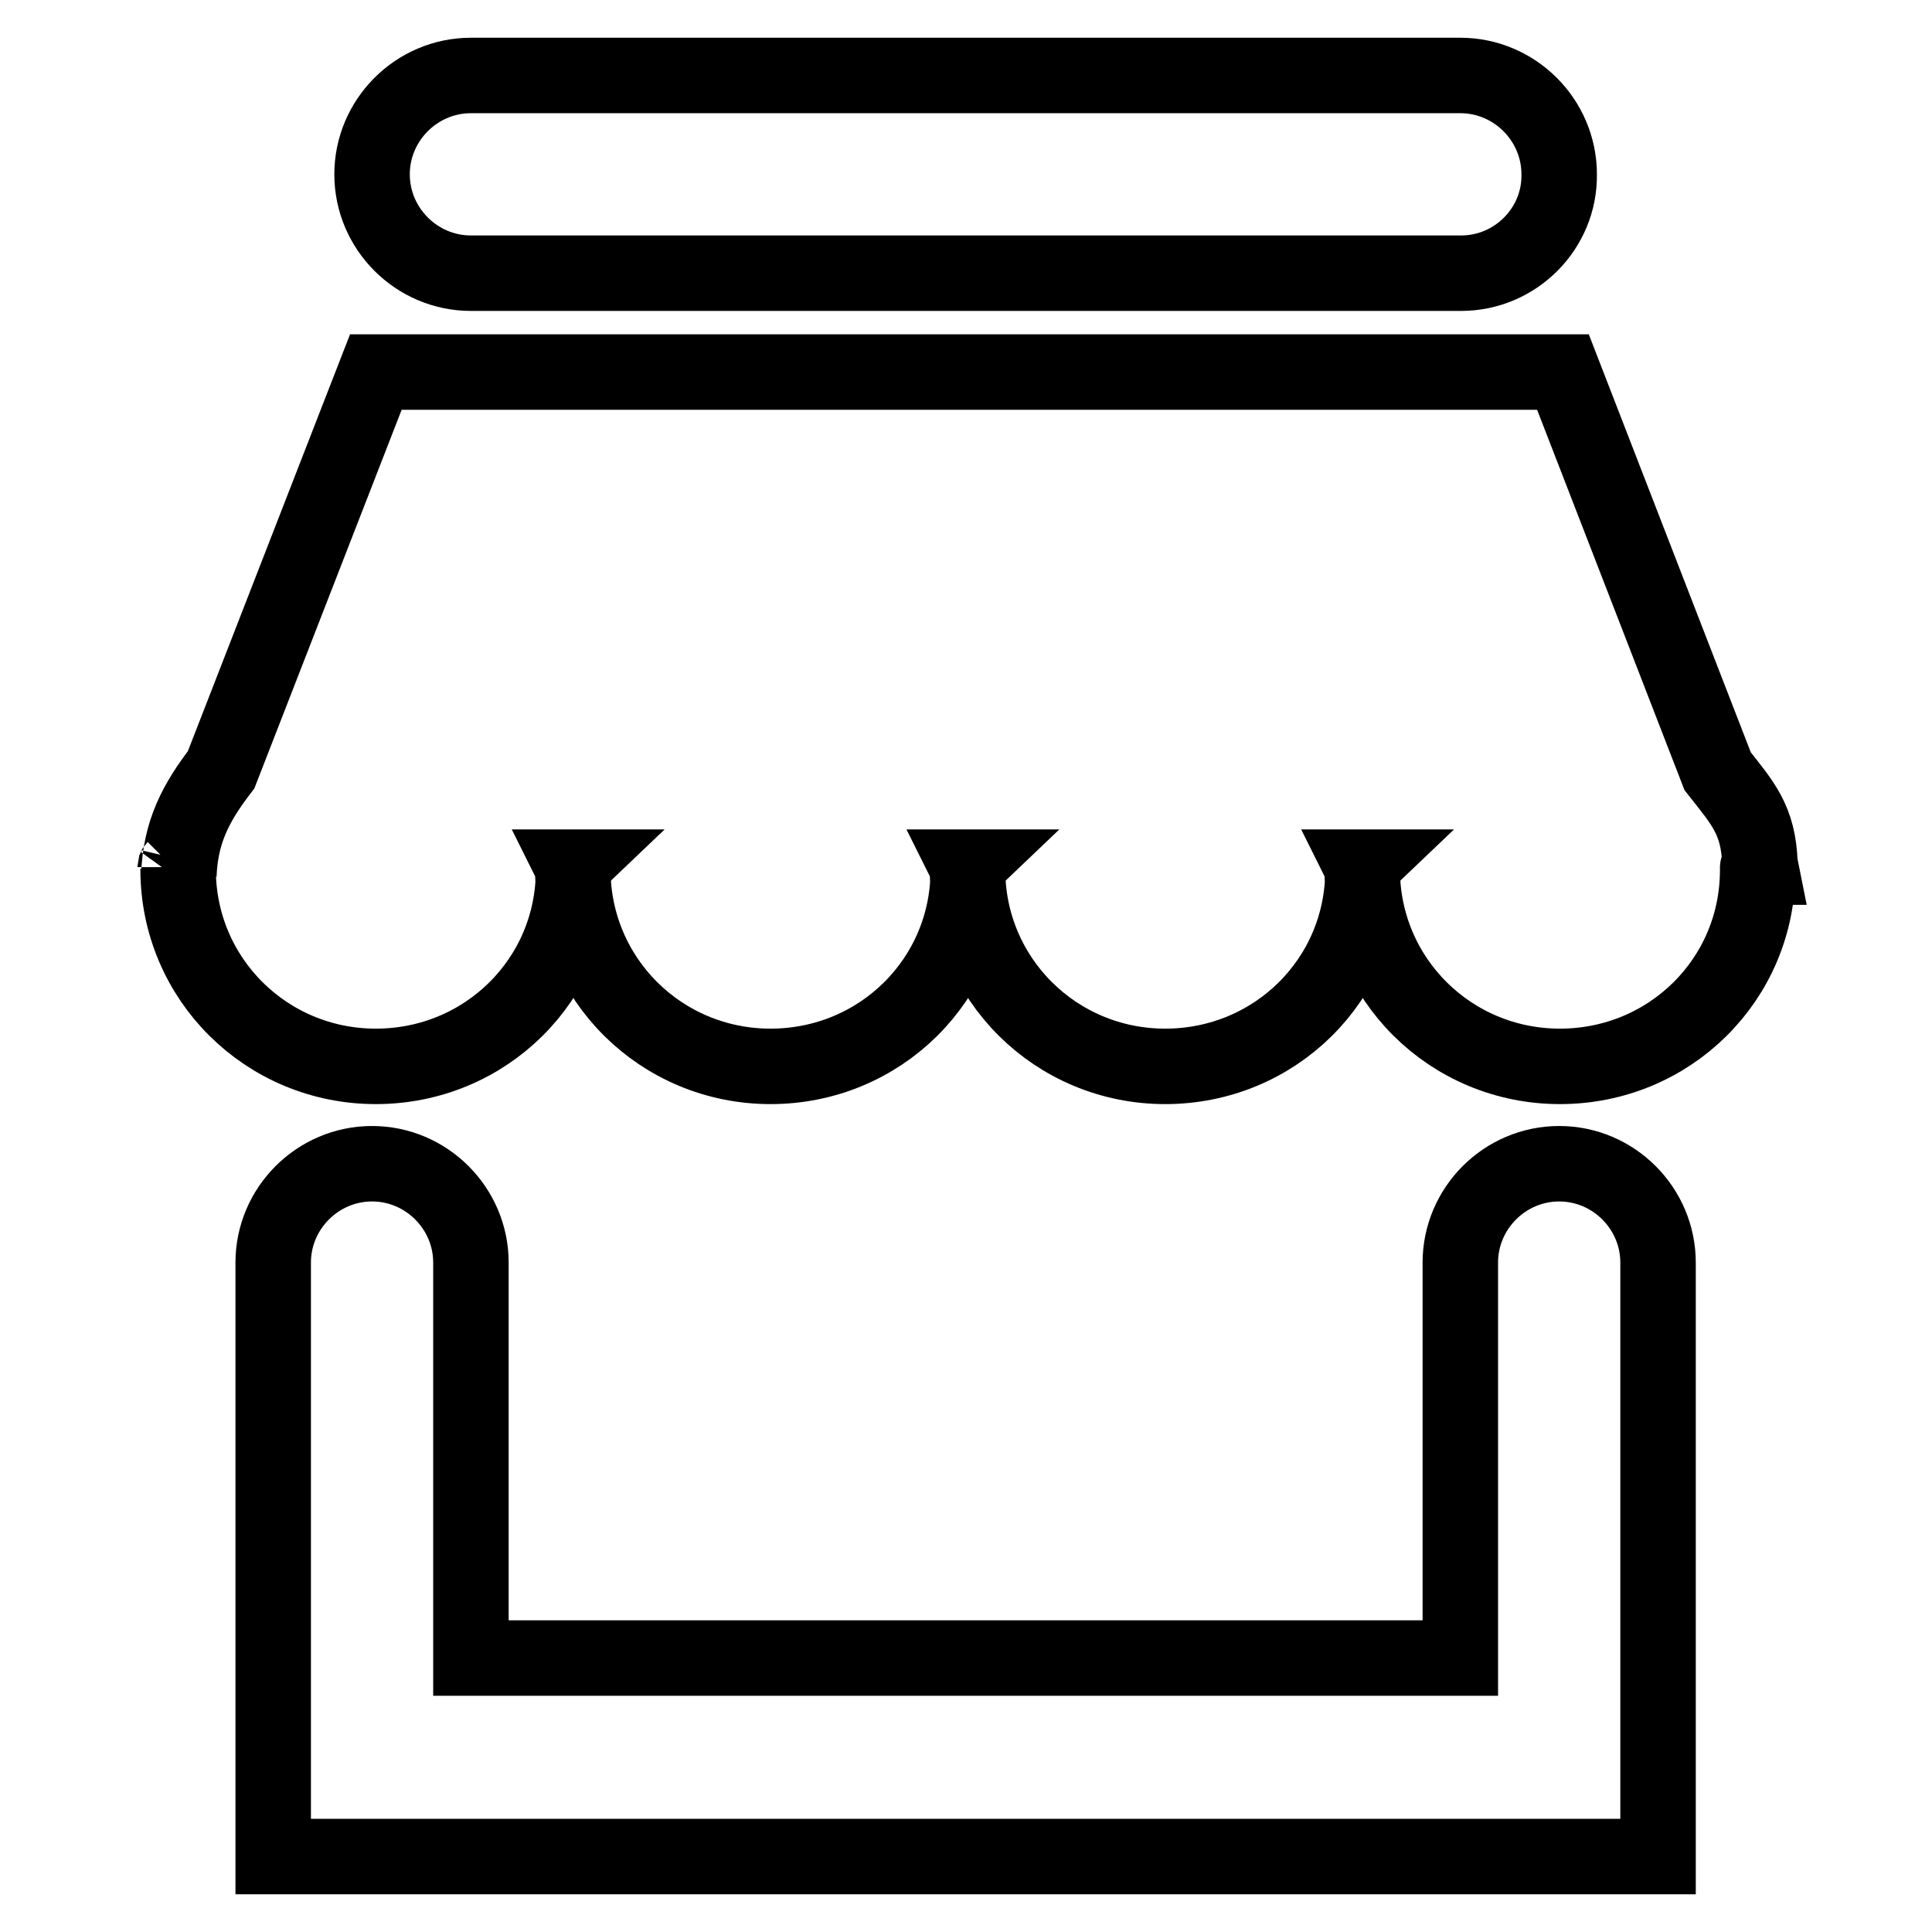
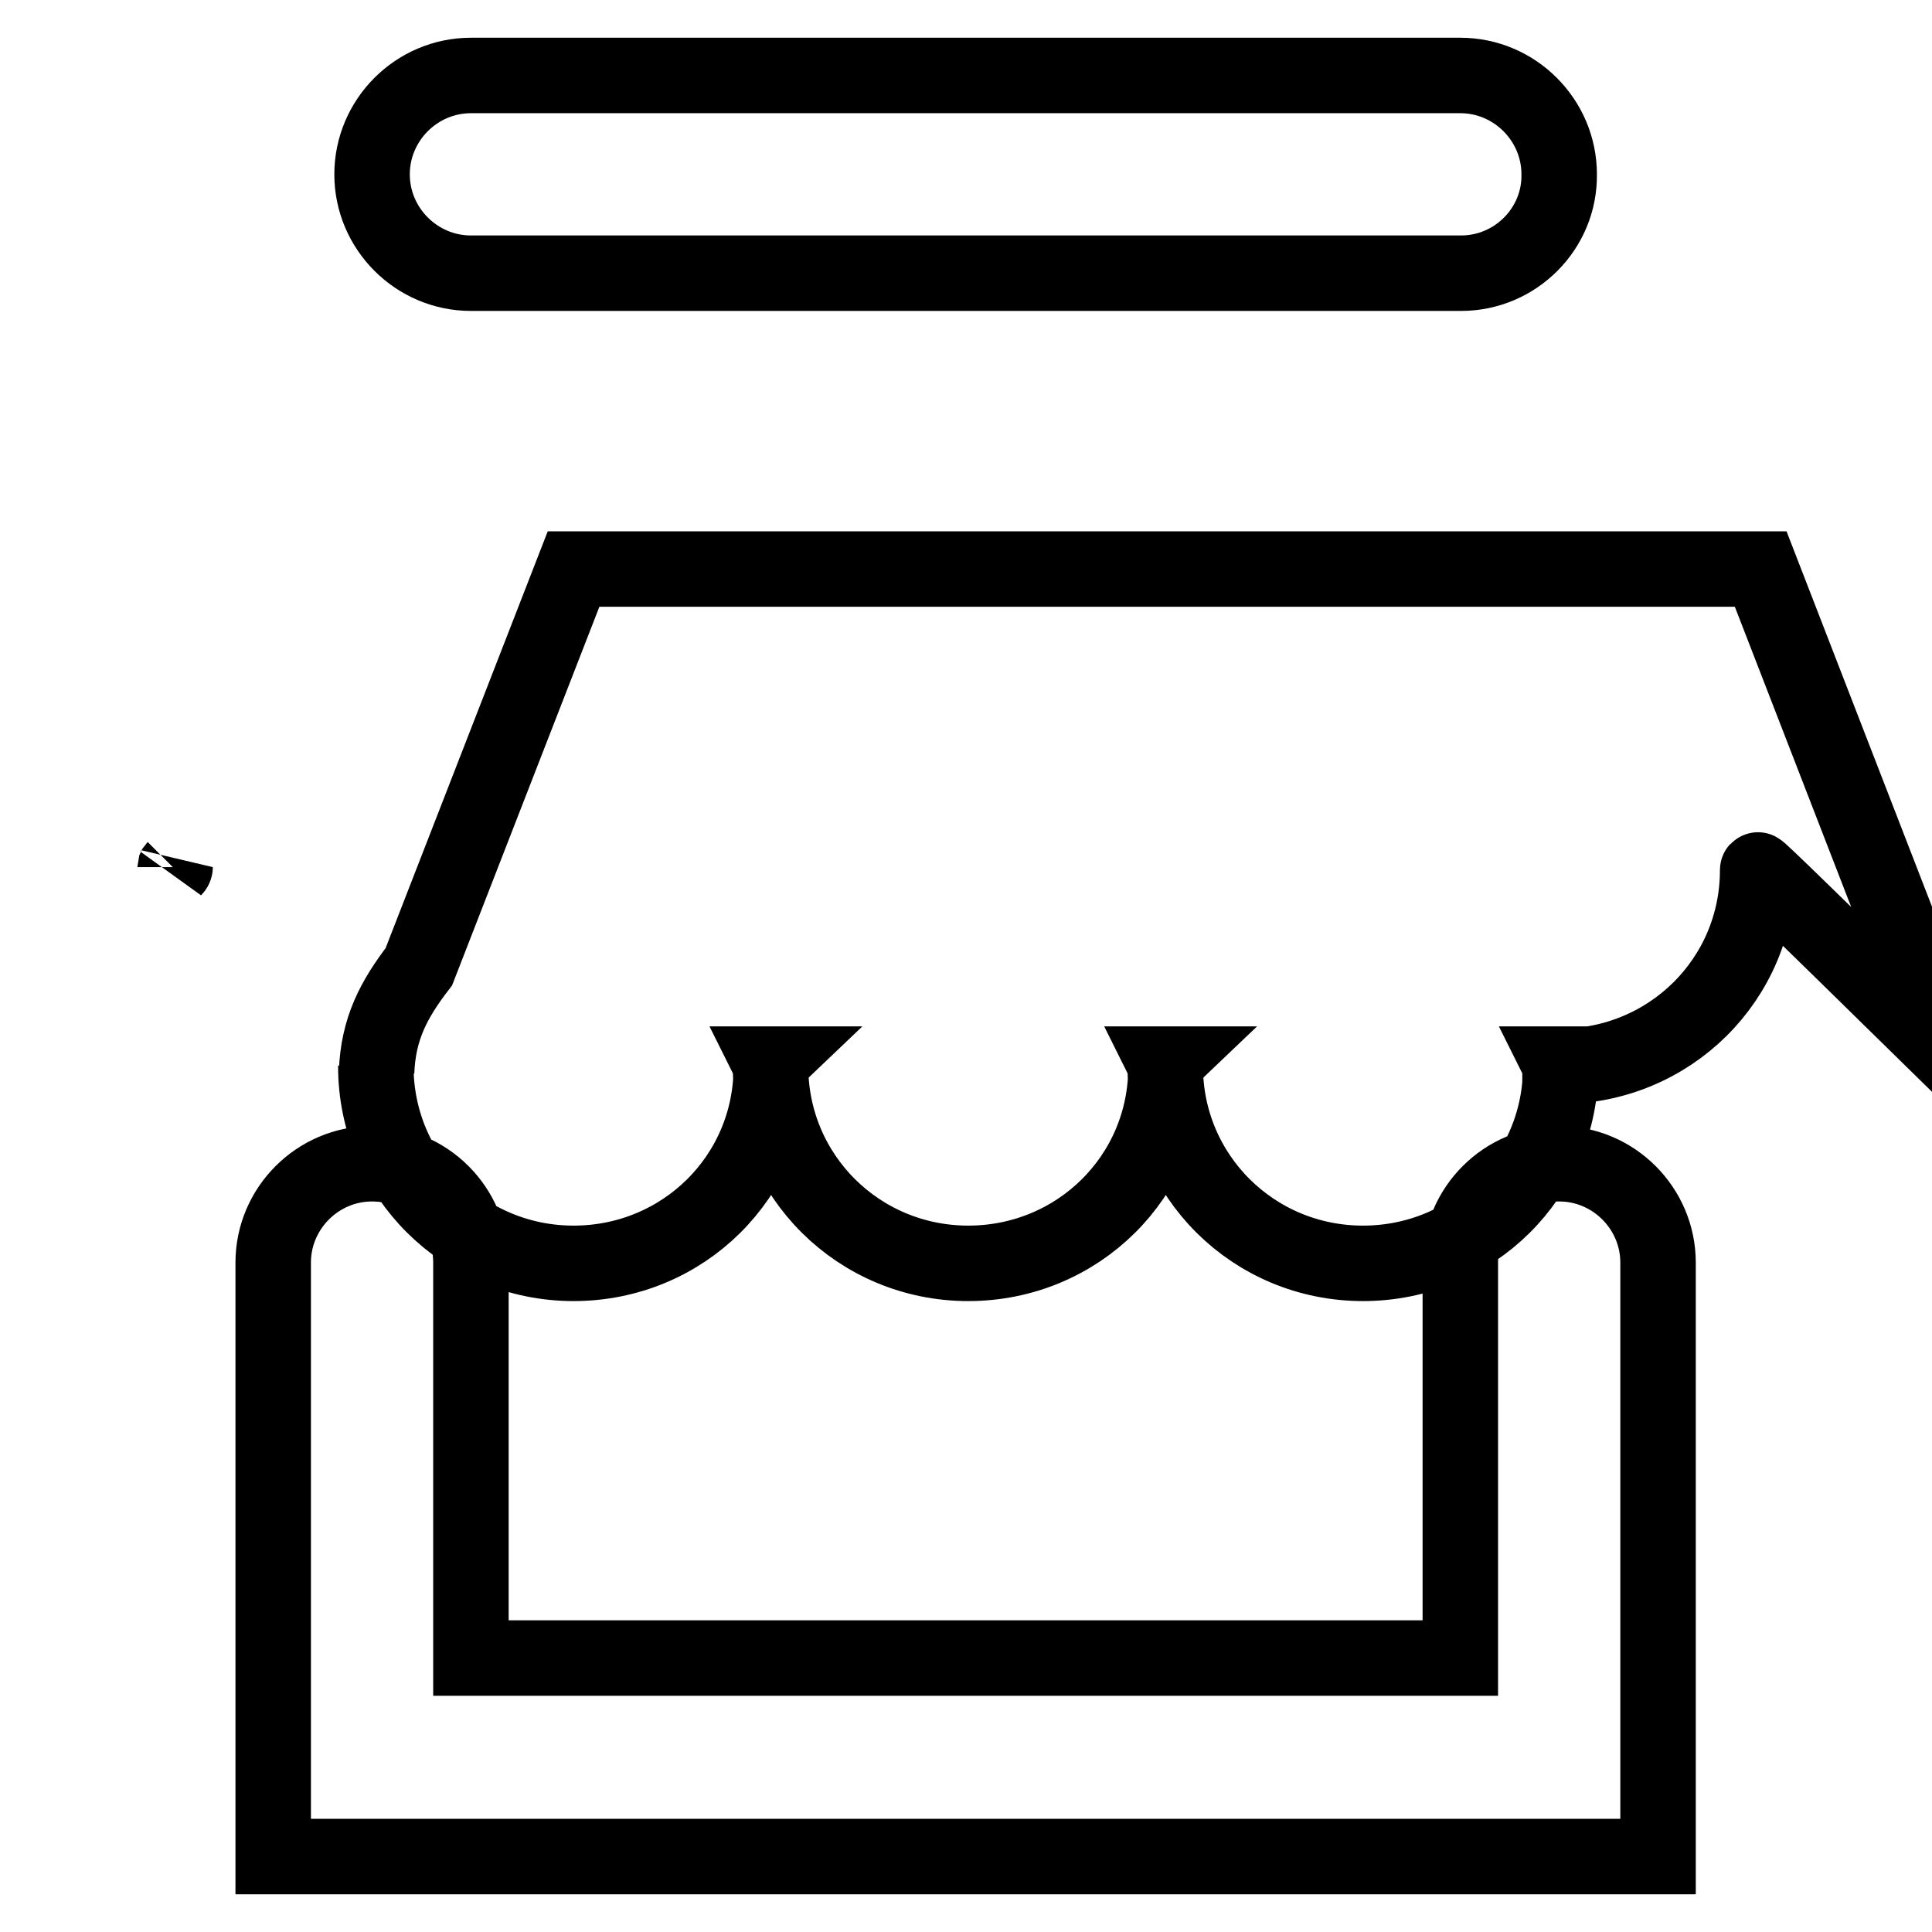
<svg xmlns="http://www.w3.org/2000/svg" version="1.1" x="0px" y="0px" viewBox="0 0 256 256" enable-background="new 0 0 256 256" xml:space="preserve">
  <g>
-     <path stroke-width="10" fill-opacity="0" stroke="#000000" d="M232.9,115.3c0,14.5-11.7,26-26.2,26c-14.5,0-26.2-11.6-26.2-26.1c0-0.2,0.1-0.3,0.1-0.3h-0.1 c0,0,0.1,0.2,0.1,0.4c0,14.5-11.7,26-26.2,26c-14.5,0-26.2-11.6-26.2-26.1c0-0.2,0.1-0.3,0.1-0.3h-0.1c0,0,0.1,0.2,0.1,0.4 c0,14.5-11.7,26-26.2,26s-26.2-11.6-26.2-26.1c0-0.2,0.1-0.3,0.1-0.3h-0.1c0,0,0.1,0.2,0.1,0.4c0,14.5-11.7,26-26.2,26 s-26.2-11.6-26.2-26.1c0-0.1,0,0,0-0.1l0.1,0.9c0.2-5.8,2.3-9.7,5.6-14l20.5-52.7h157.3l20.5,52.9c3.3,4.2,5.4,6.4,5.6,12.2 l0.1,0.5h-0.1C232.8,114.9,232.9,115.1,232.9,115.3z M23.2,114.9c0,0,0,0.1-0.1,0.2L23.2,114.9L23.2,114.9z M193.6,36.2H62.4 c-7.2,0-13.1-5.9-13.1-13.1c0-7.2,5.9-13.1,13.1-13.1h131.1c7.2,0,13.1,5.9,13.1,13.1C206.7,30.3,200.8,36.2,193.6,36.2z  M49.3,154.2c7.2,0,13.1,5.9,13.1,13.1v13.1v39.3h131.1v-39.3v-13.1c0-7.2,5.9-13.1,13.1-13.1c7.2,0,13.1,5.9,13.1,13.1V246H36.2 v-78.7C36.2,160.1,42.1,154.2,49.3,154.2z" />
+     <path stroke-width="10" fill-opacity="0" stroke="#000000" d="M232.9,115.3c0,14.5-11.7,26-26.2,26c0-0.2,0.1-0.3,0.1-0.3h-0.1 c0,0,0.1,0.2,0.1,0.4c0,14.5-11.7,26-26.2,26c-14.5,0-26.2-11.6-26.2-26.1c0-0.2,0.1-0.3,0.1-0.3h-0.1c0,0,0.1,0.2,0.1,0.4 c0,14.5-11.7,26-26.2,26s-26.2-11.6-26.2-26.1c0-0.2,0.1-0.3,0.1-0.3h-0.1c0,0,0.1,0.2,0.1,0.4c0,14.5-11.7,26-26.2,26 s-26.2-11.6-26.2-26.1c0-0.1,0,0,0-0.1l0.1,0.9c0.2-5.8,2.3-9.7,5.6-14l20.5-52.7h157.3l20.5,52.9c3.3,4.2,5.4,6.4,5.6,12.2 l0.1,0.5h-0.1C232.8,114.9,232.9,115.1,232.9,115.3z M23.2,114.9c0,0,0,0.1-0.1,0.2L23.2,114.9L23.2,114.9z M193.6,36.2H62.4 c-7.2,0-13.1-5.9-13.1-13.1c0-7.2,5.9-13.1,13.1-13.1h131.1c7.2,0,13.1,5.9,13.1,13.1C206.7,30.3,200.8,36.2,193.6,36.2z  M49.3,154.2c7.2,0,13.1,5.9,13.1,13.1v13.1v39.3h131.1v-39.3v-13.1c0-7.2,5.9-13.1,13.1-13.1c7.2,0,13.1,5.9,13.1,13.1V246H36.2 v-78.7C36.2,160.1,42.1,154.2,49.3,154.2z" />
  </g>
</svg>